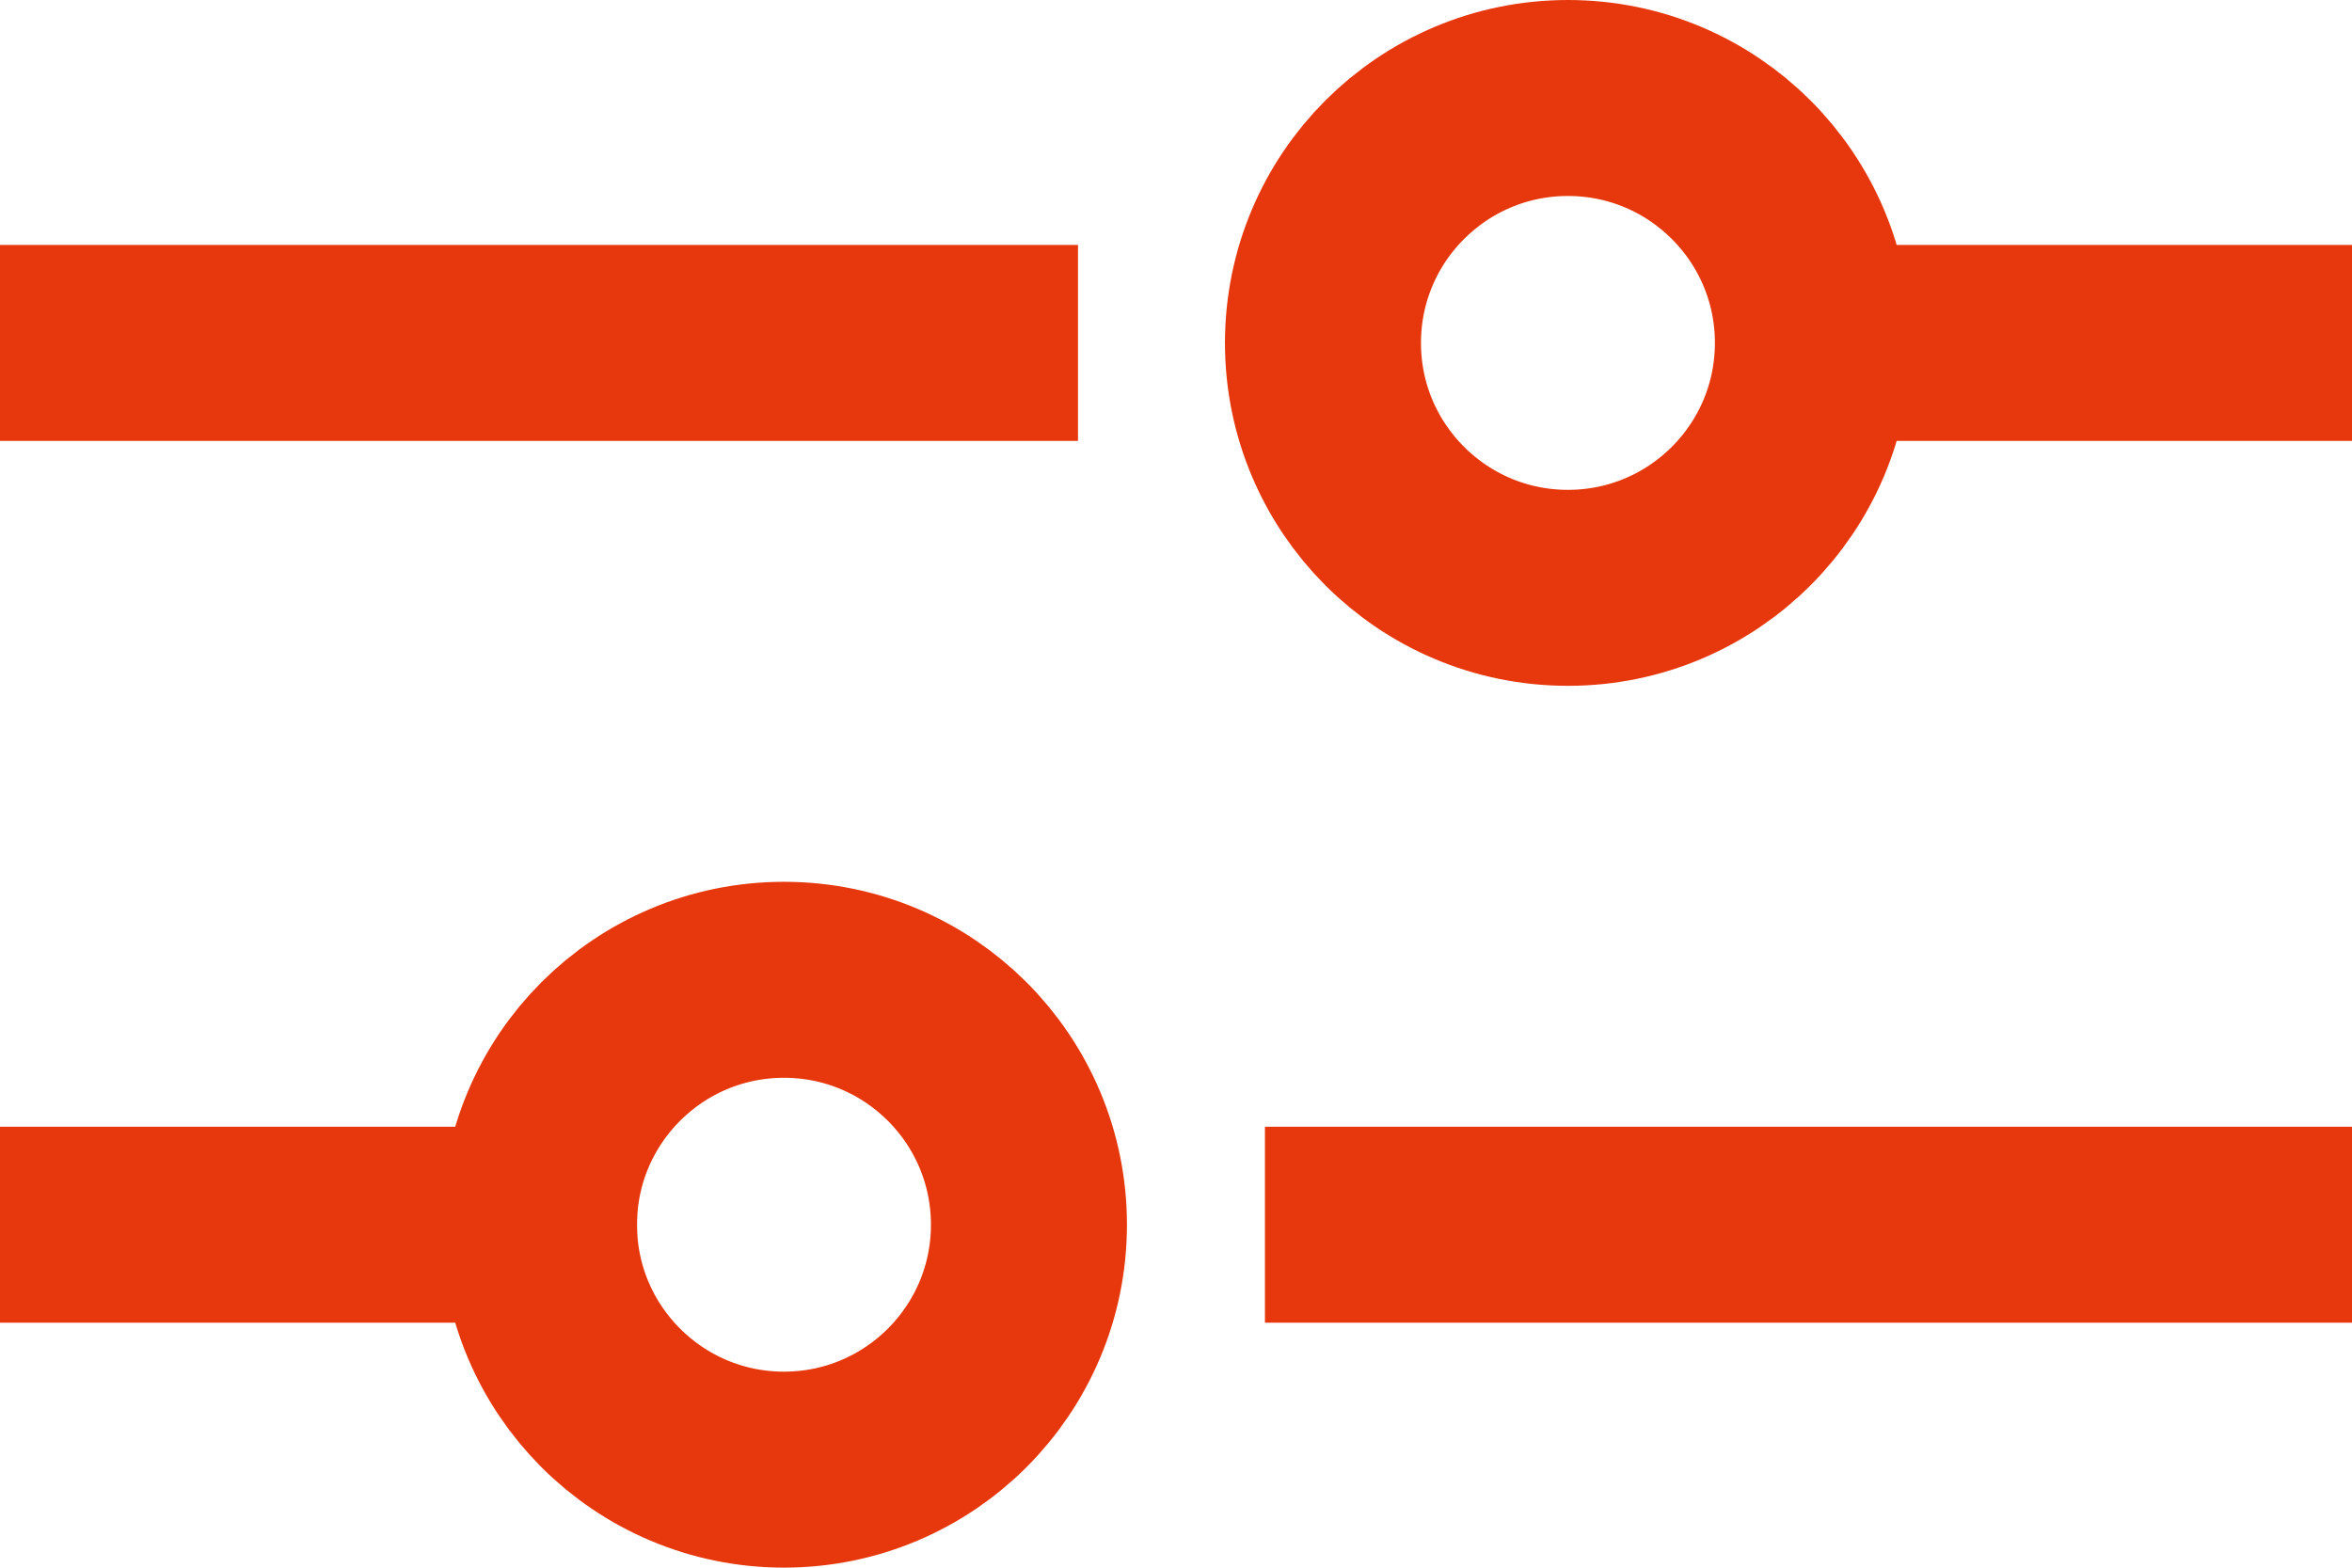
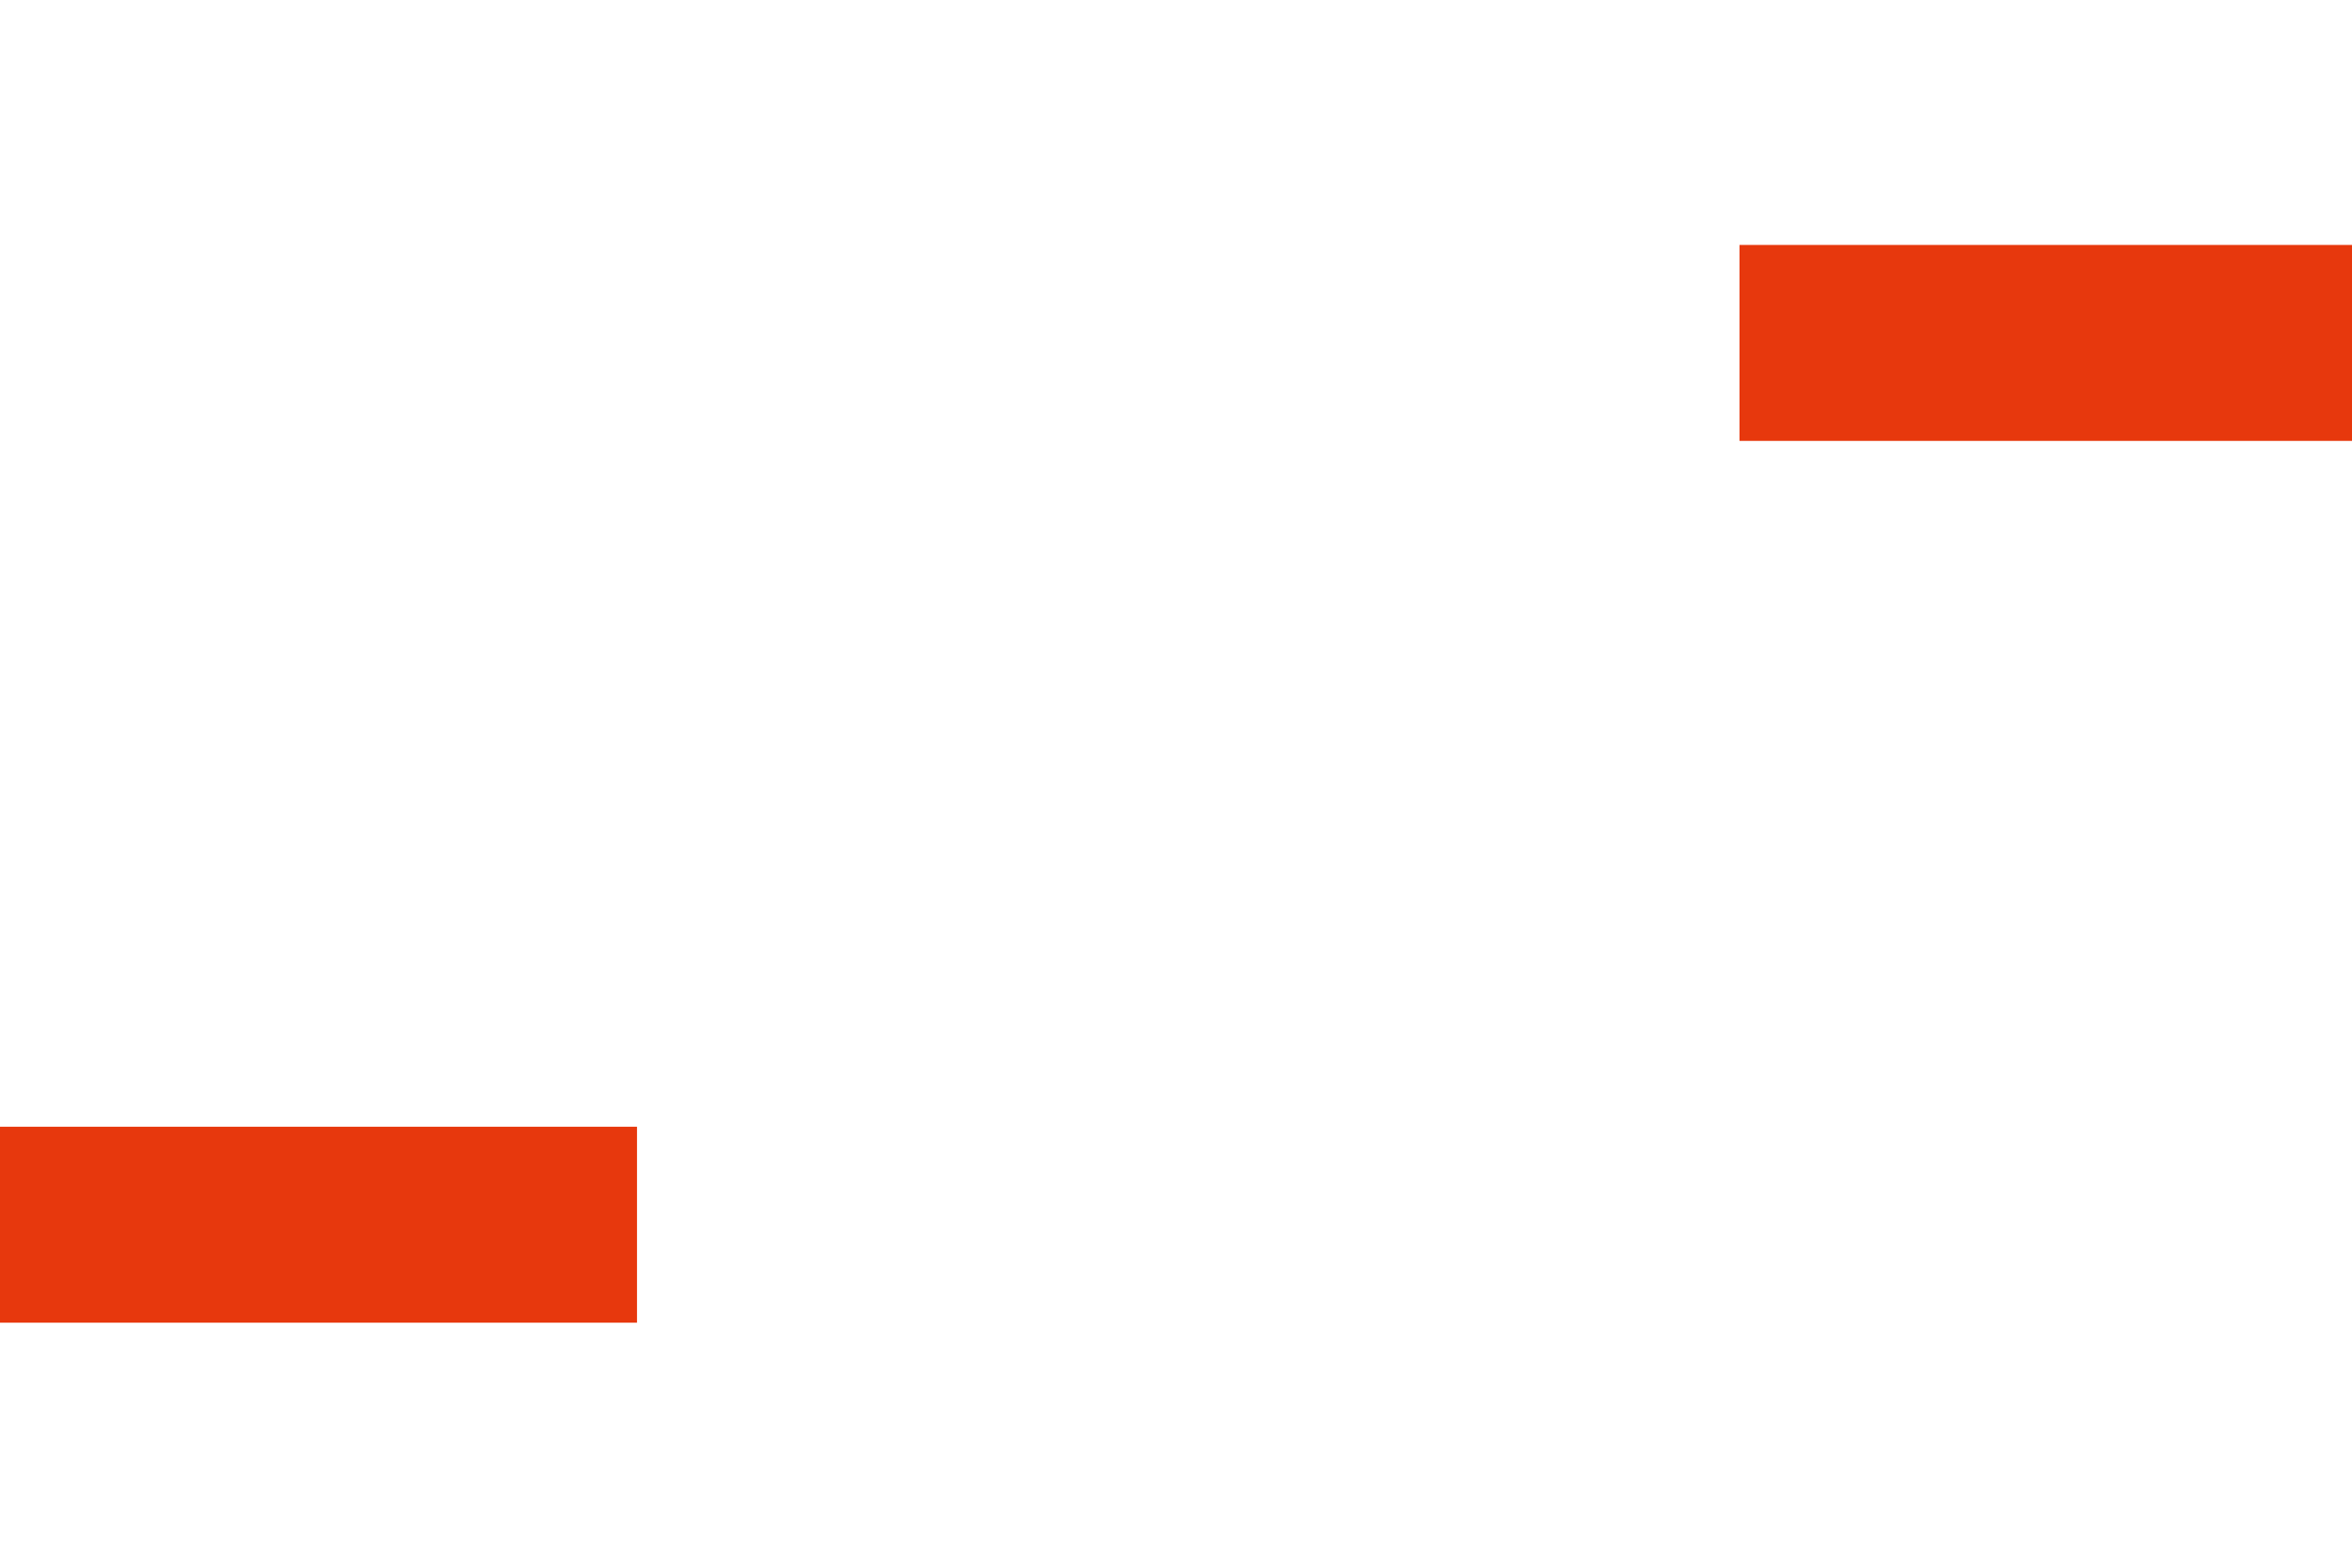
<svg xmlns="http://www.w3.org/2000/svg" width="26.182" height="17.454" viewBox="0 0 26.182 17.454">
  <g id="アートワーク_30" data-name="アートワーク 30" transform="translate(13.091 8.727)">
    <g id="グループ_2111" data-name="グループ 2111" transform="translate(-12 -7.636)">
-       <circle id="楕円形_617" data-name="楕円形 617" cx="2.727" cy="2.727" r="2.727" transform="translate(13.636)" fill="none" stroke="#e7380d" stroke-linecap="square" stroke-linejoin="round" stroke-width="2.182" />
-       <line id="線_796" data-name="線 796" x2="9.818" transform="translate(0 2.727)" fill="none" stroke="#e7380d" stroke-linecap="square" stroke-linejoin="round" stroke-width="2.182" />
      <line id="線_797" data-name="線 797" x2="4.636" transform="translate(19.364 2.727)" fill="none" stroke="#e7380d" stroke-linecap="square" stroke-linejoin="round" stroke-width="2.182" />
      <line id="線_798" data-name="線 798" x2="4.909" transform="translate(0 12.545)" fill="none" stroke="#e7380d" stroke-linecap="square" stroke-linejoin="round" stroke-width="2.182" />
-       <circle id="楕円形_618" data-name="楕円形 618" cx="2.727" cy="2.727" r="2.727" transform="translate(4.909 9.818)" fill="none" stroke="#e7380d" stroke-linecap="square" stroke-linejoin="round" stroke-width="2.182" />
-       <line id="線_799" data-name="線 799" x2="9.919" transform="translate(14.081 12.545)" fill="none" stroke="#e7380d" stroke-linecap="square" stroke-linejoin="round" stroke-width="2.182" />
    </g>
  </g>
</svg>